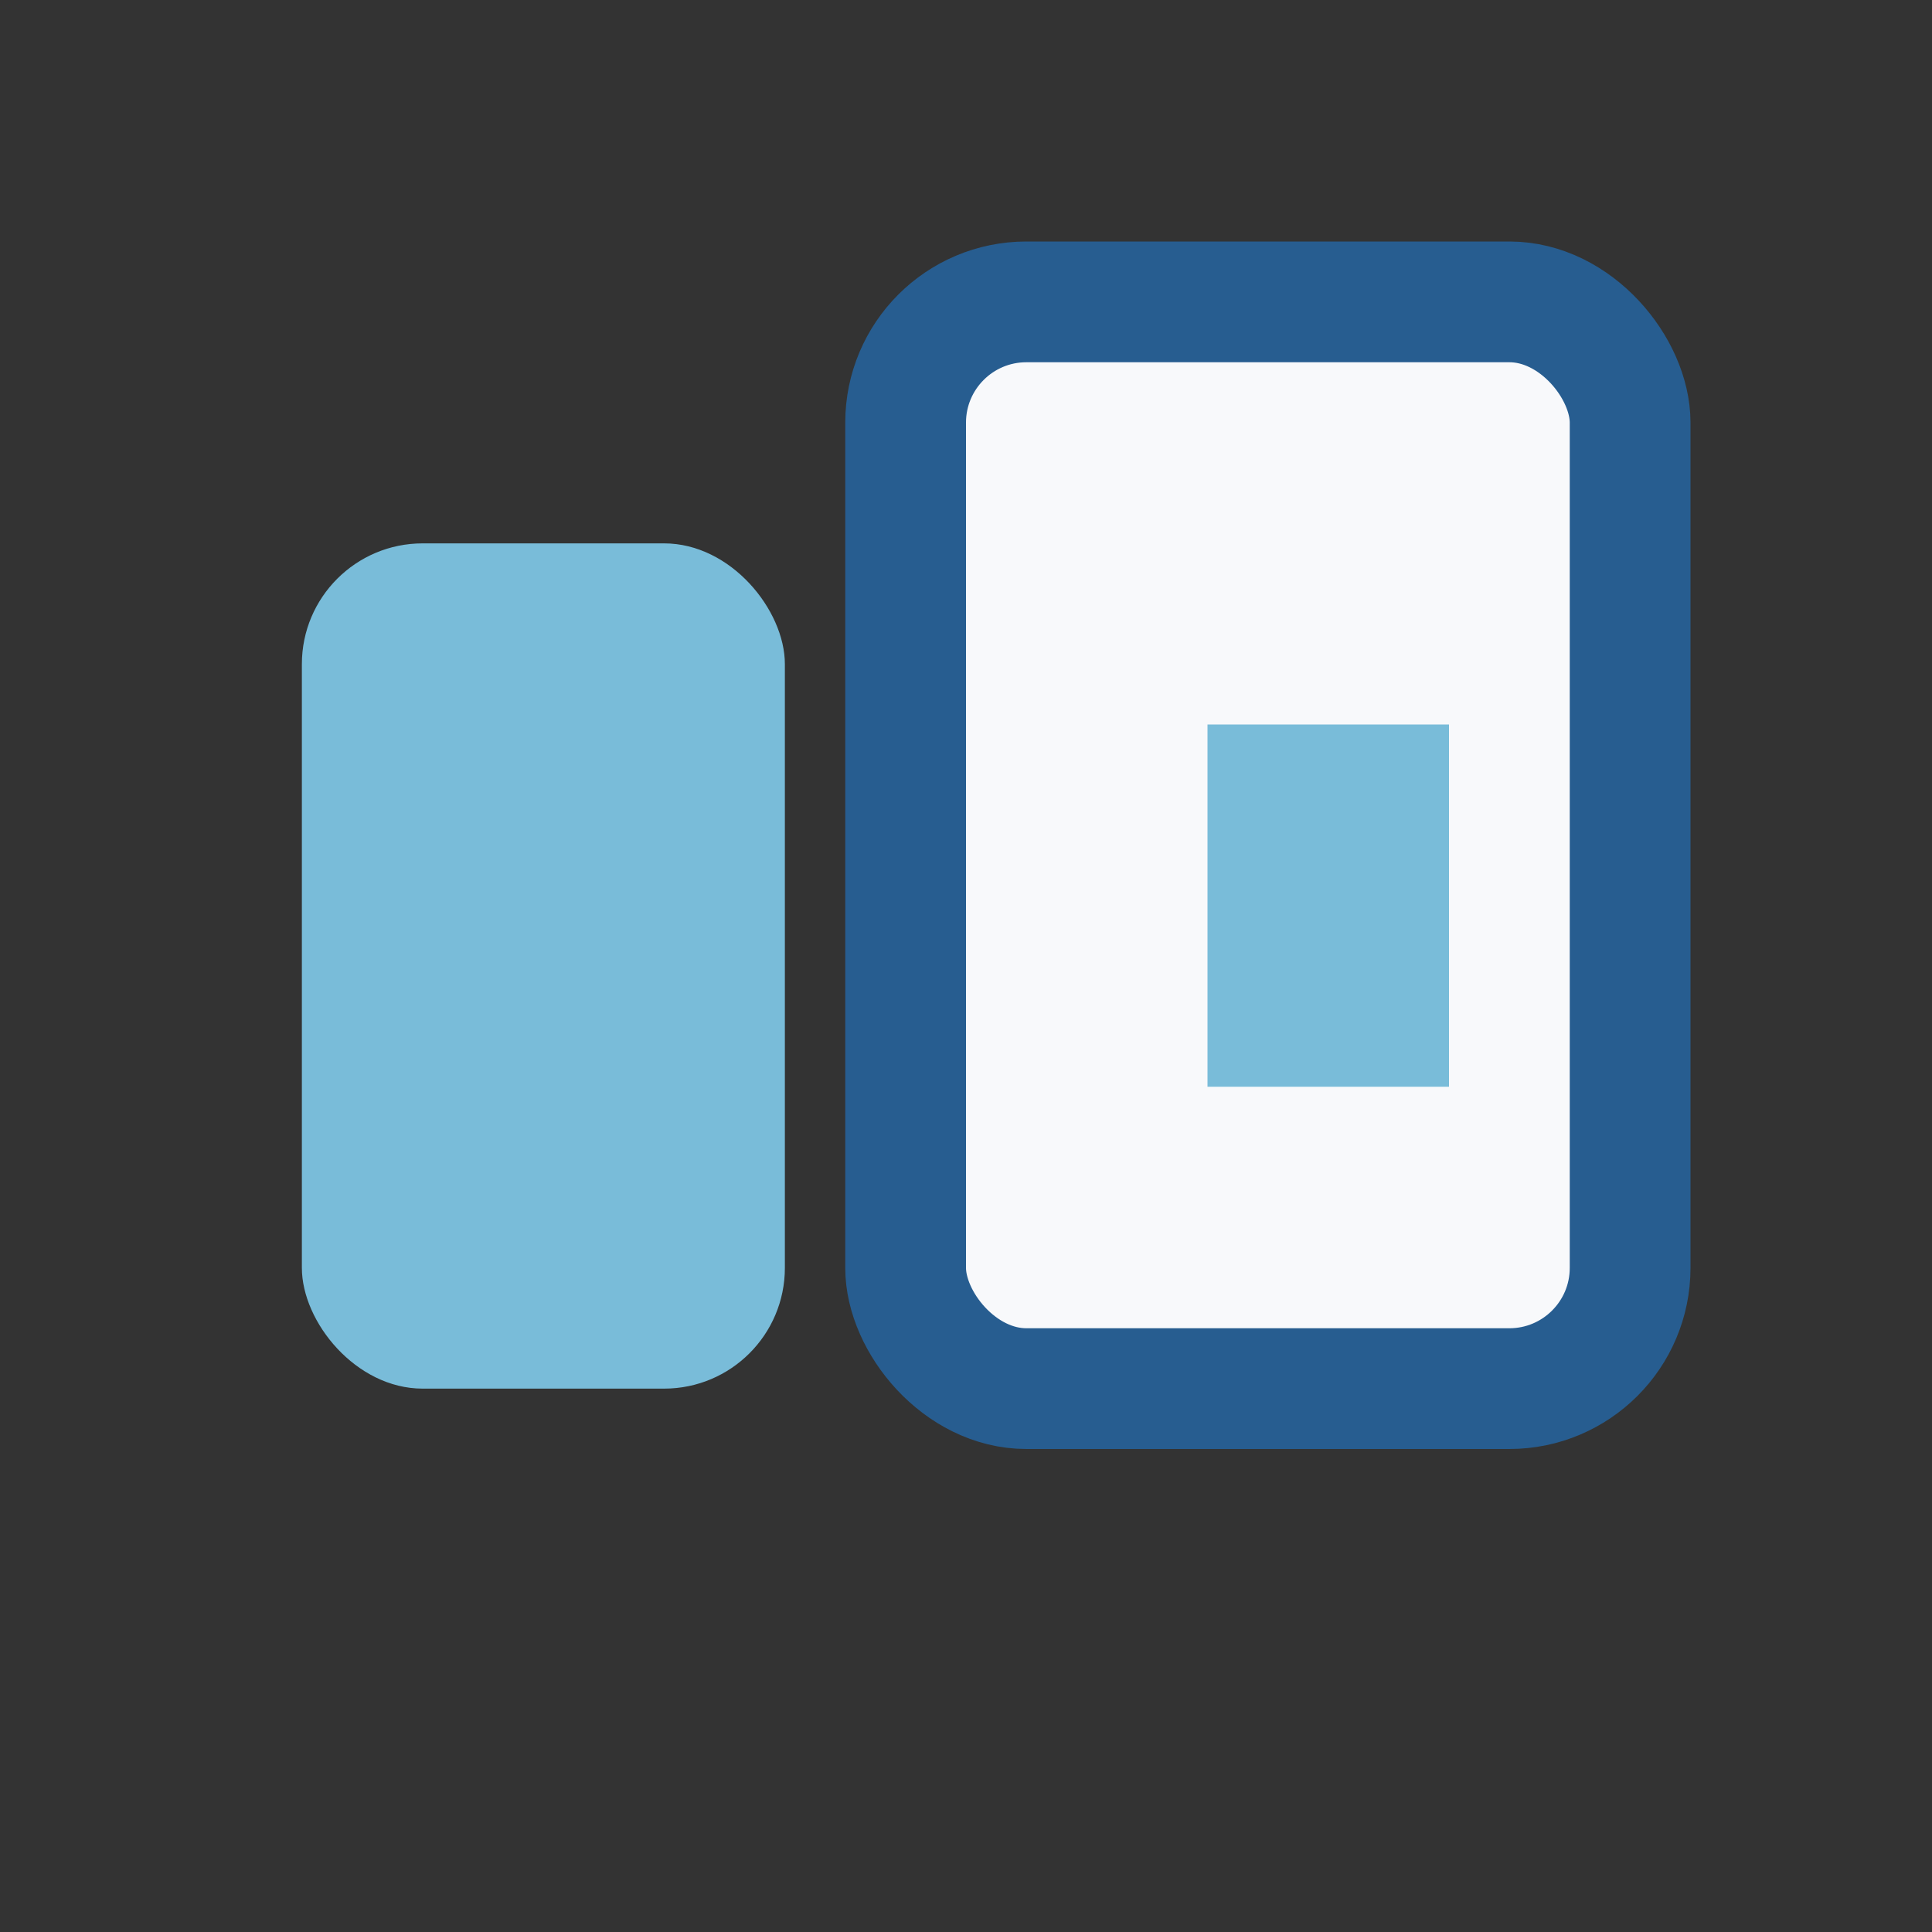
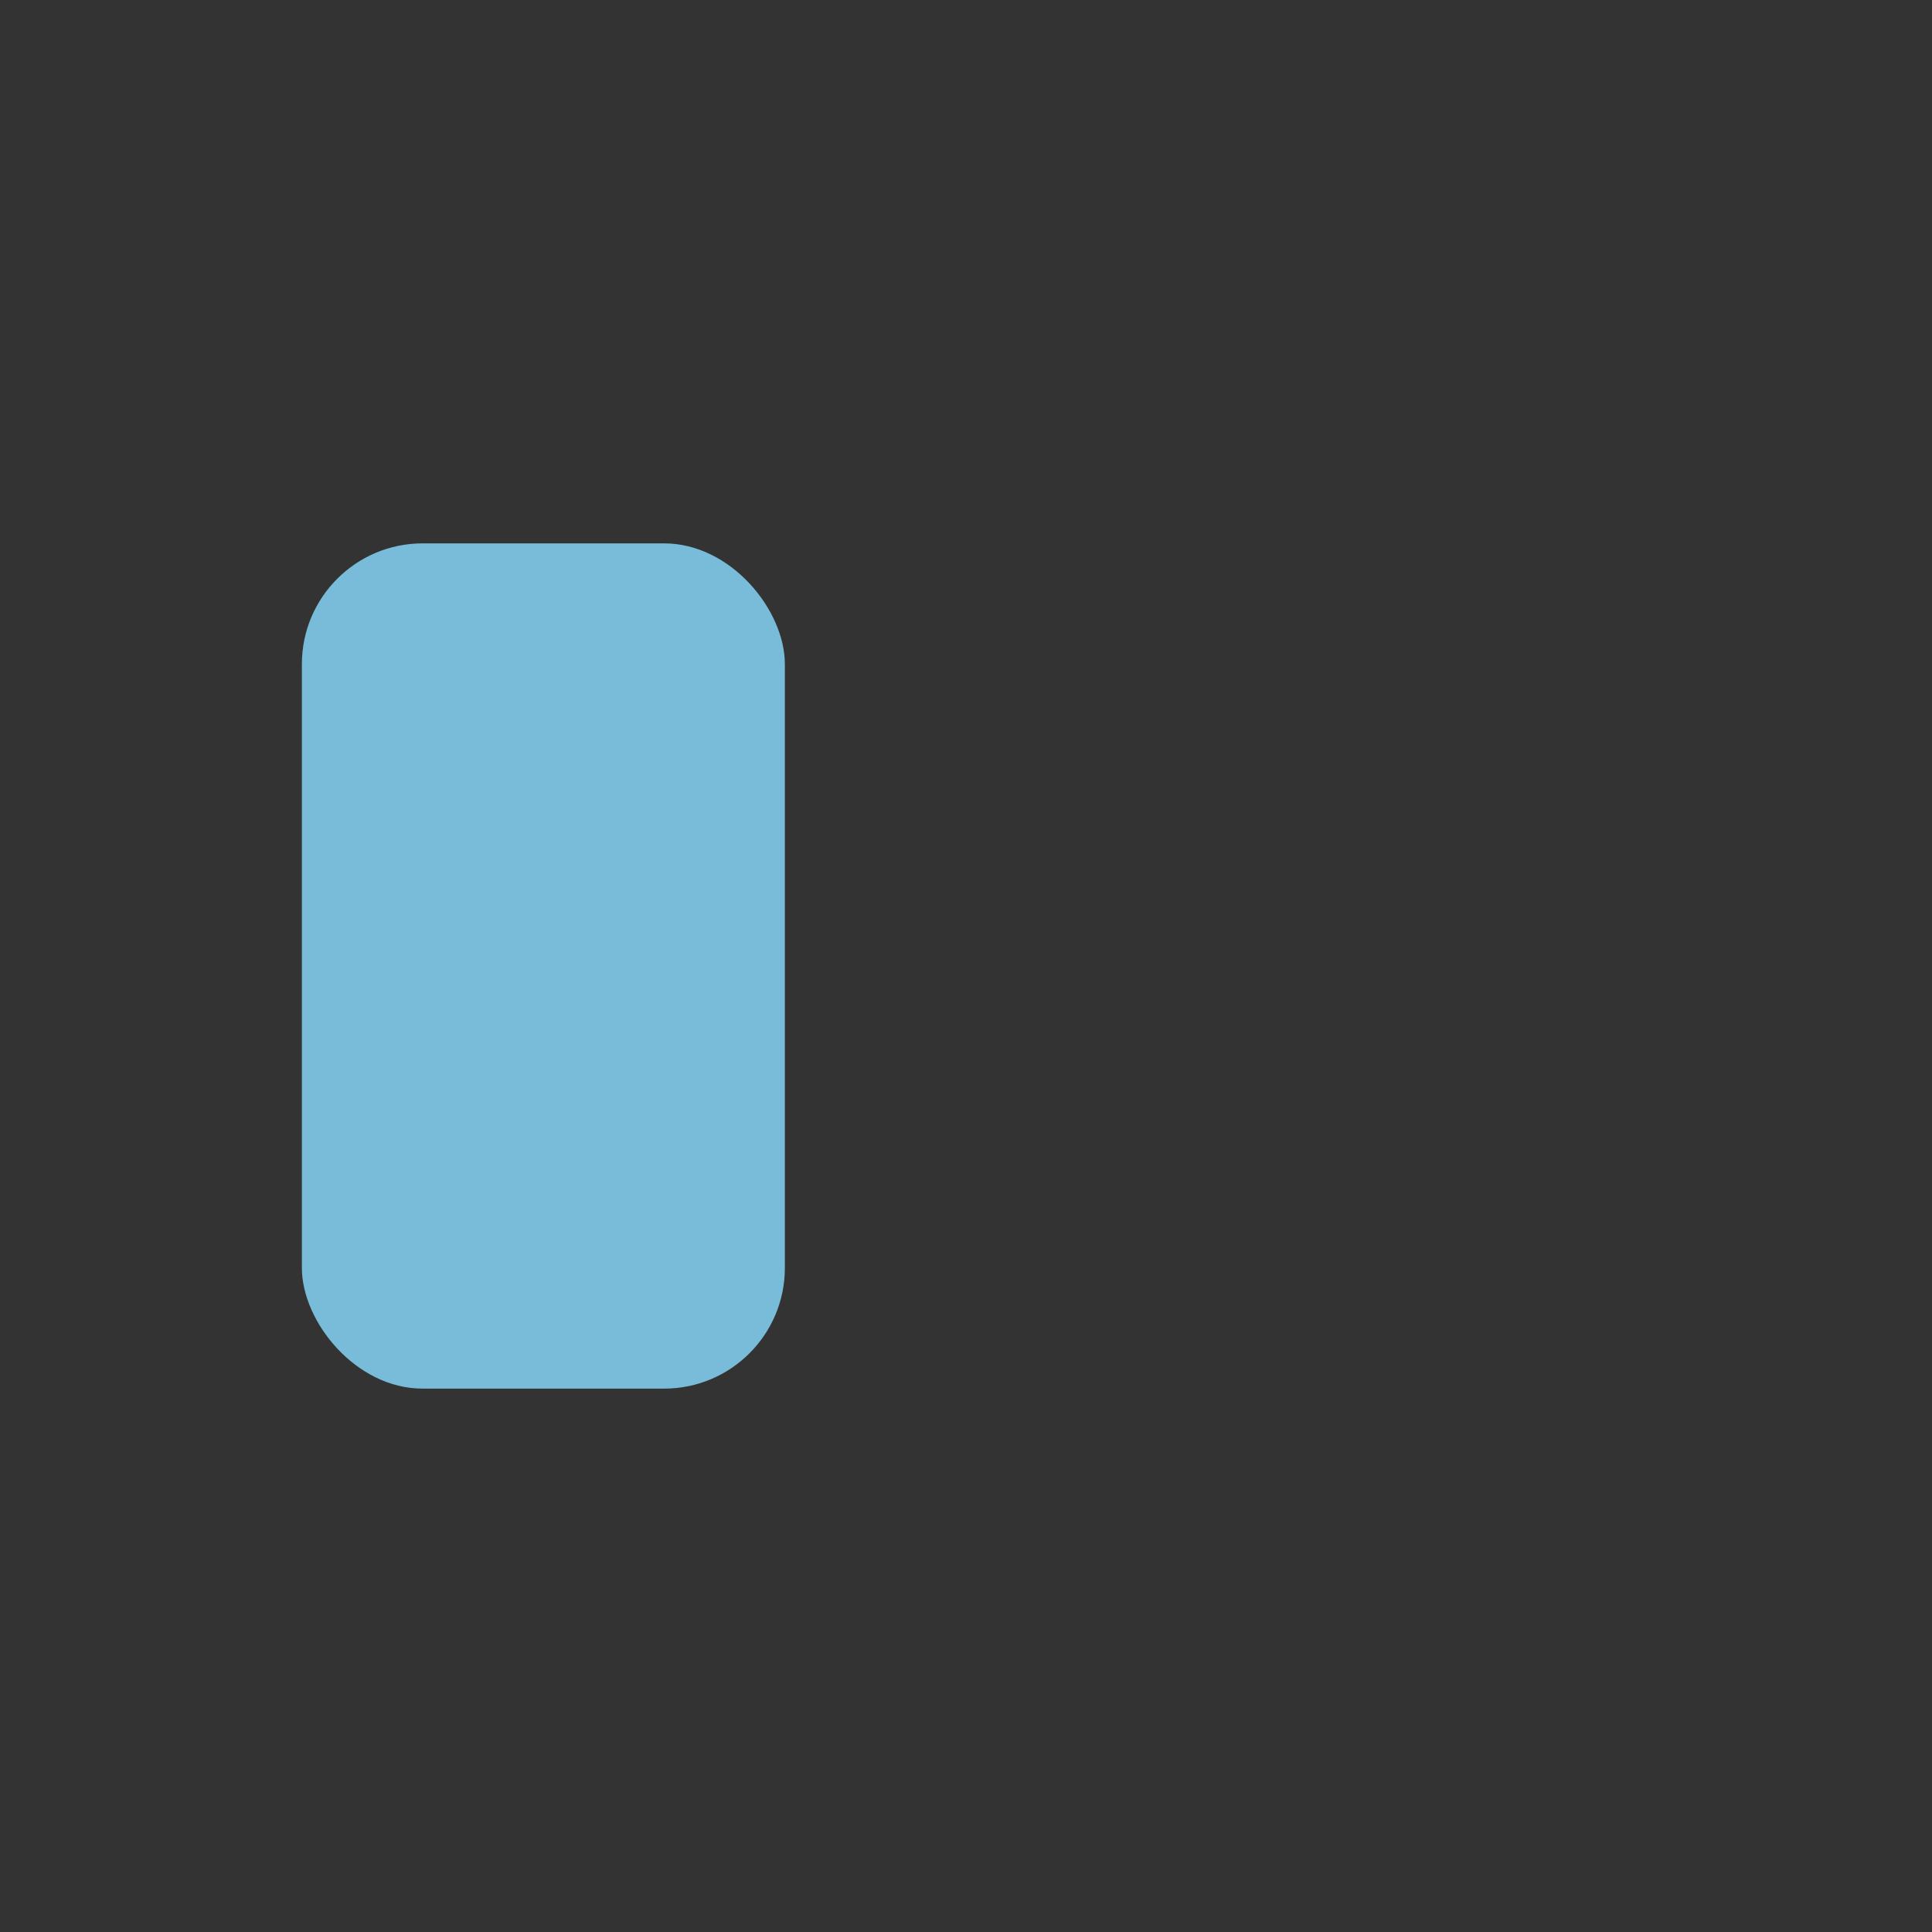
<svg xmlns="http://www.w3.org/2000/svg" width="32" height="32" viewBox="0 0 32 32">
  <rect x="0" y="0" width="32" height="32" fill="#333333" stroke="none" />
  <rect x="5" y="9" width="8" height="14" rx="2" fill="#79BCD9" />
-   <rect x="15" y="5" width="12" height="18" rx="2" fill="#F8F9FB" stroke="#275D90" stroke-width="2" />
-   <rect x="20" y="12" width="4" height="6" fill="#79BCD9" />
</svg>